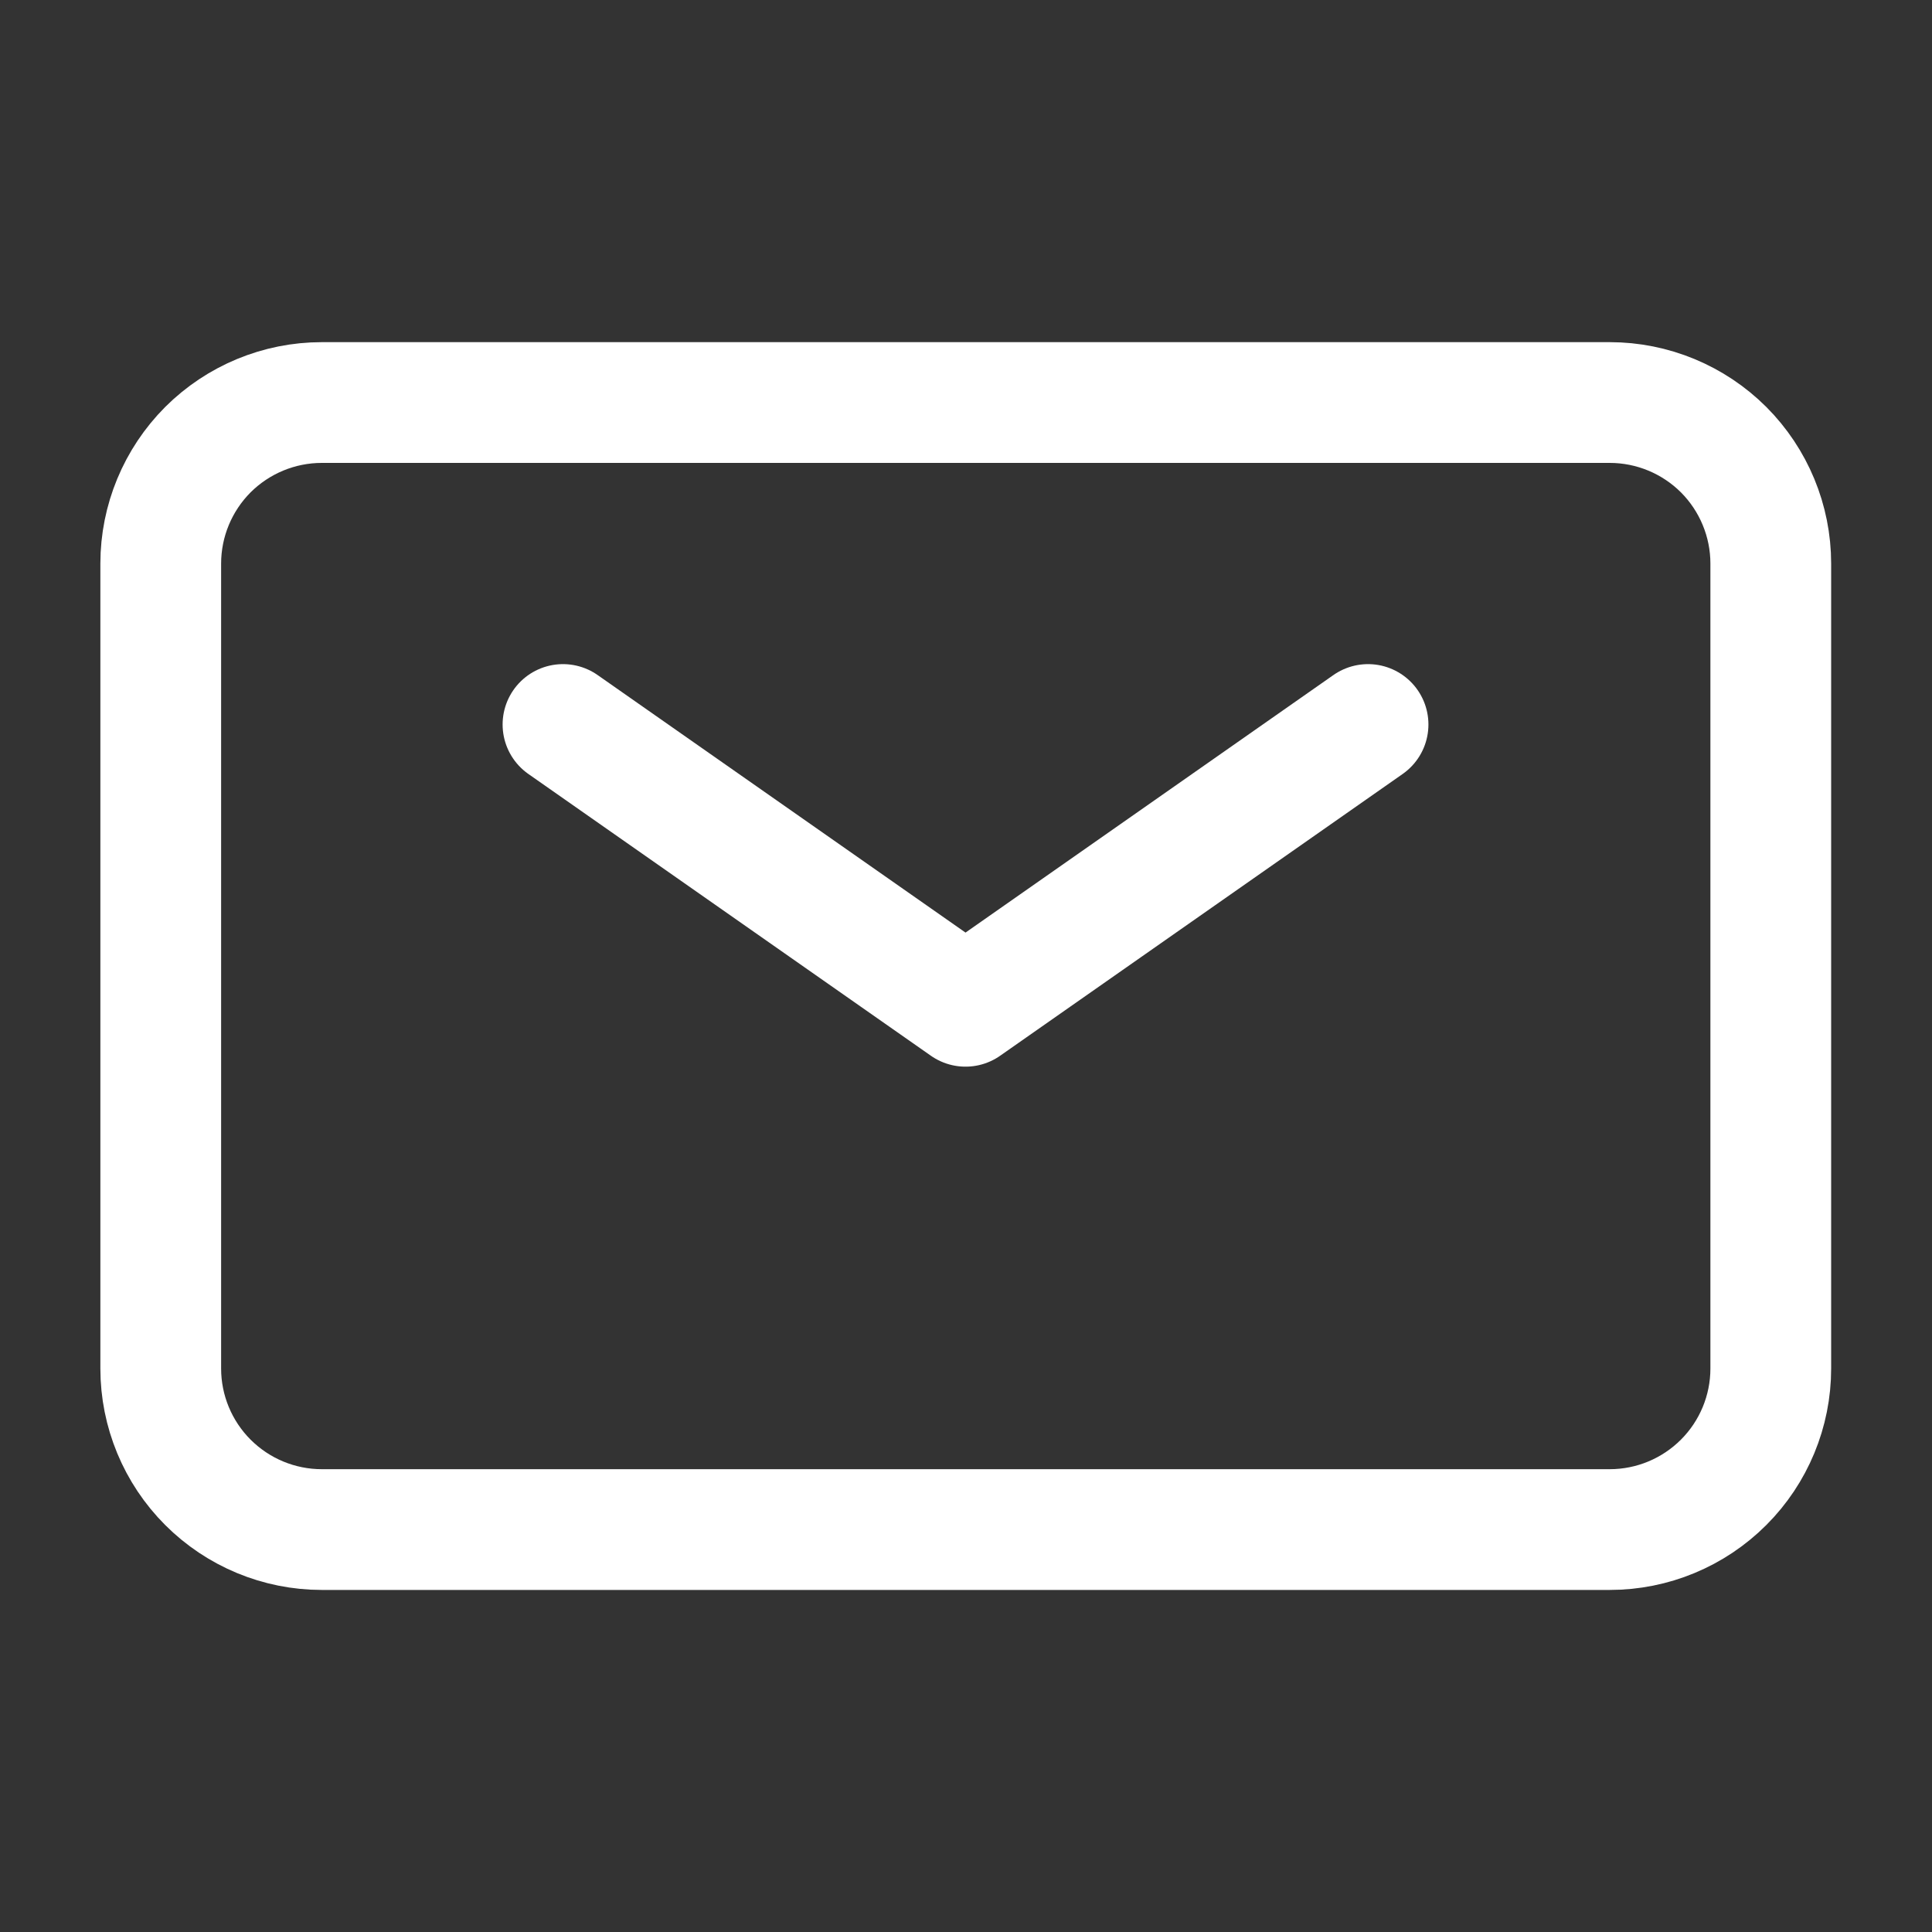
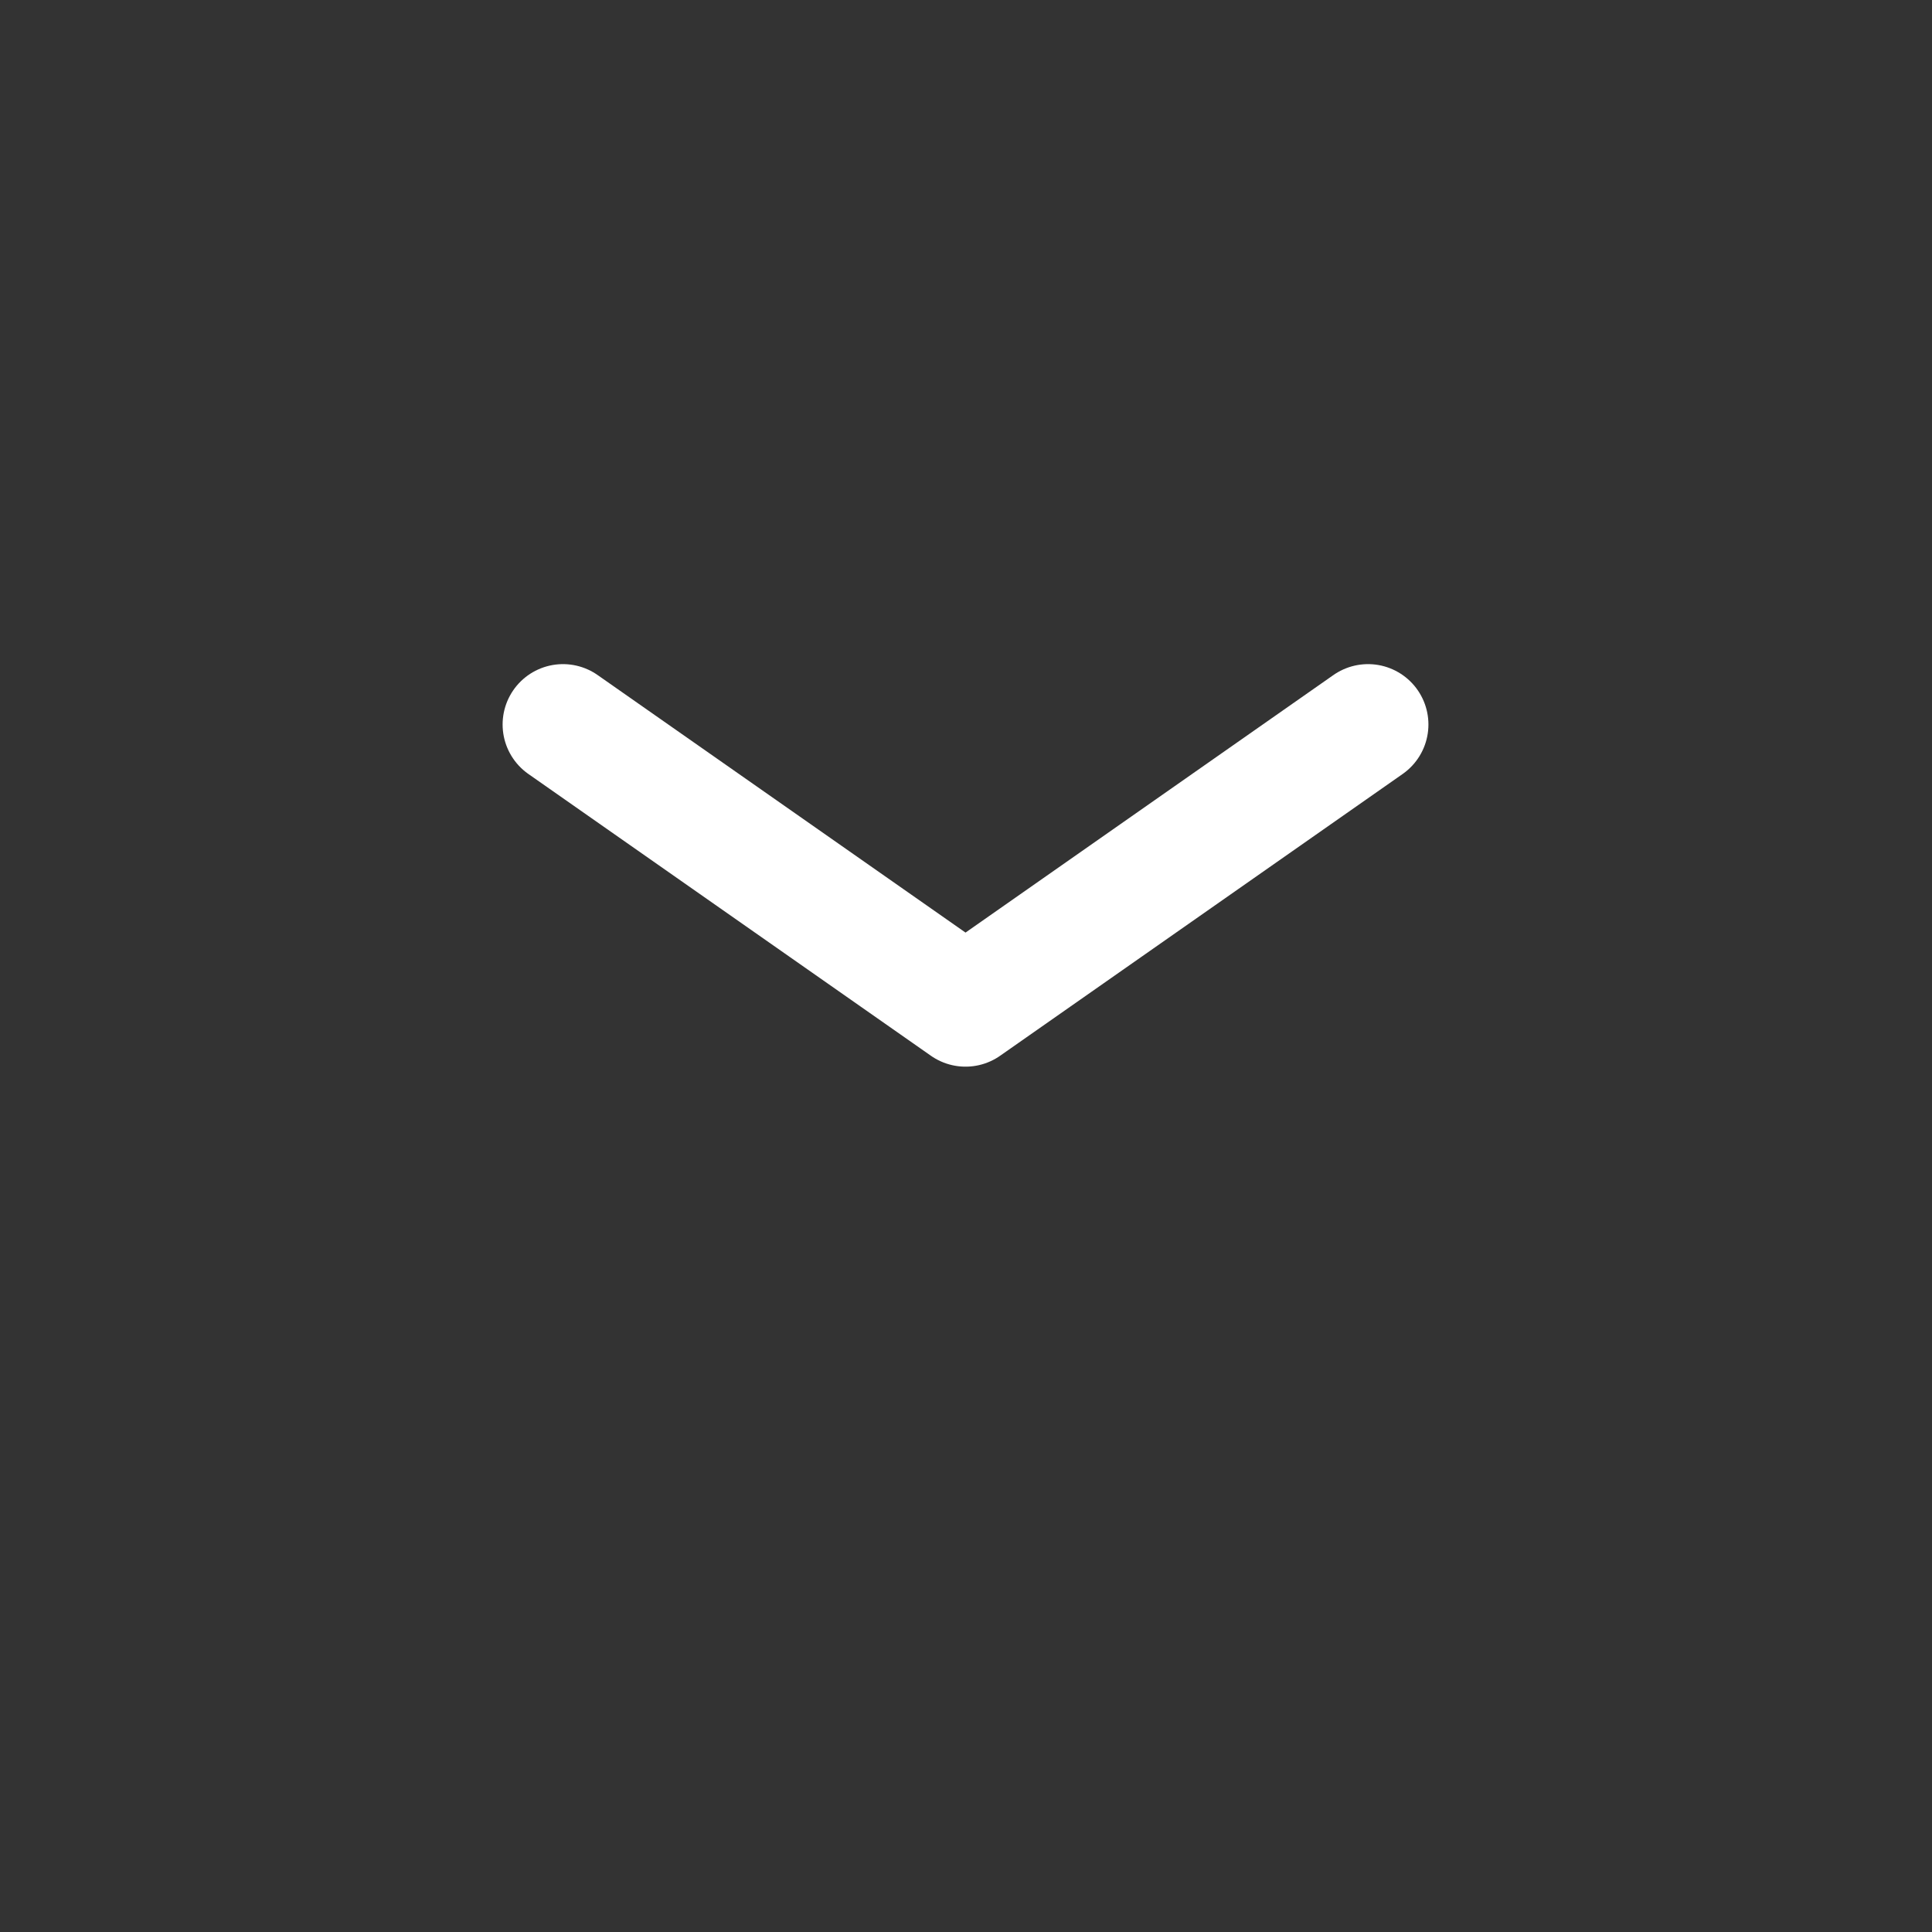
<svg xmlns="http://www.w3.org/2000/svg" width="20" height="20" viewBox="0 0 20 20" fill="none">
  <rect x="0" y="0" width="20" height="20" fill="#333333" stroke="none" />
  <path d="M5.828 7.5L9.995 10.417L14.162 7.5" stroke="white" stroke-width="1.25" stroke-linecap="round" stroke-linejoin="round" />
-   <path d="M1.664 14.167V5.834C1.664 5.392 1.84 4.968 2.152 4.655C2.465 4.343 2.889 4.167 3.331 4.167H16.664C17.106 4.167 17.53 4.343 17.843 4.655C18.155 4.968 18.331 5.392 18.331 5.834V14.167C18.331 14.609 18.155 15.033 17.843 15.345C17.53 15.658 17.106 15.834 16.664 15.834H3.331C2.889 15.834 2.465 15.658 2.152 15.345C1.84 15.033 1.664 14.609 1.664 14.167Z" stroke="white" stroke-width="1.25" />
</svg>